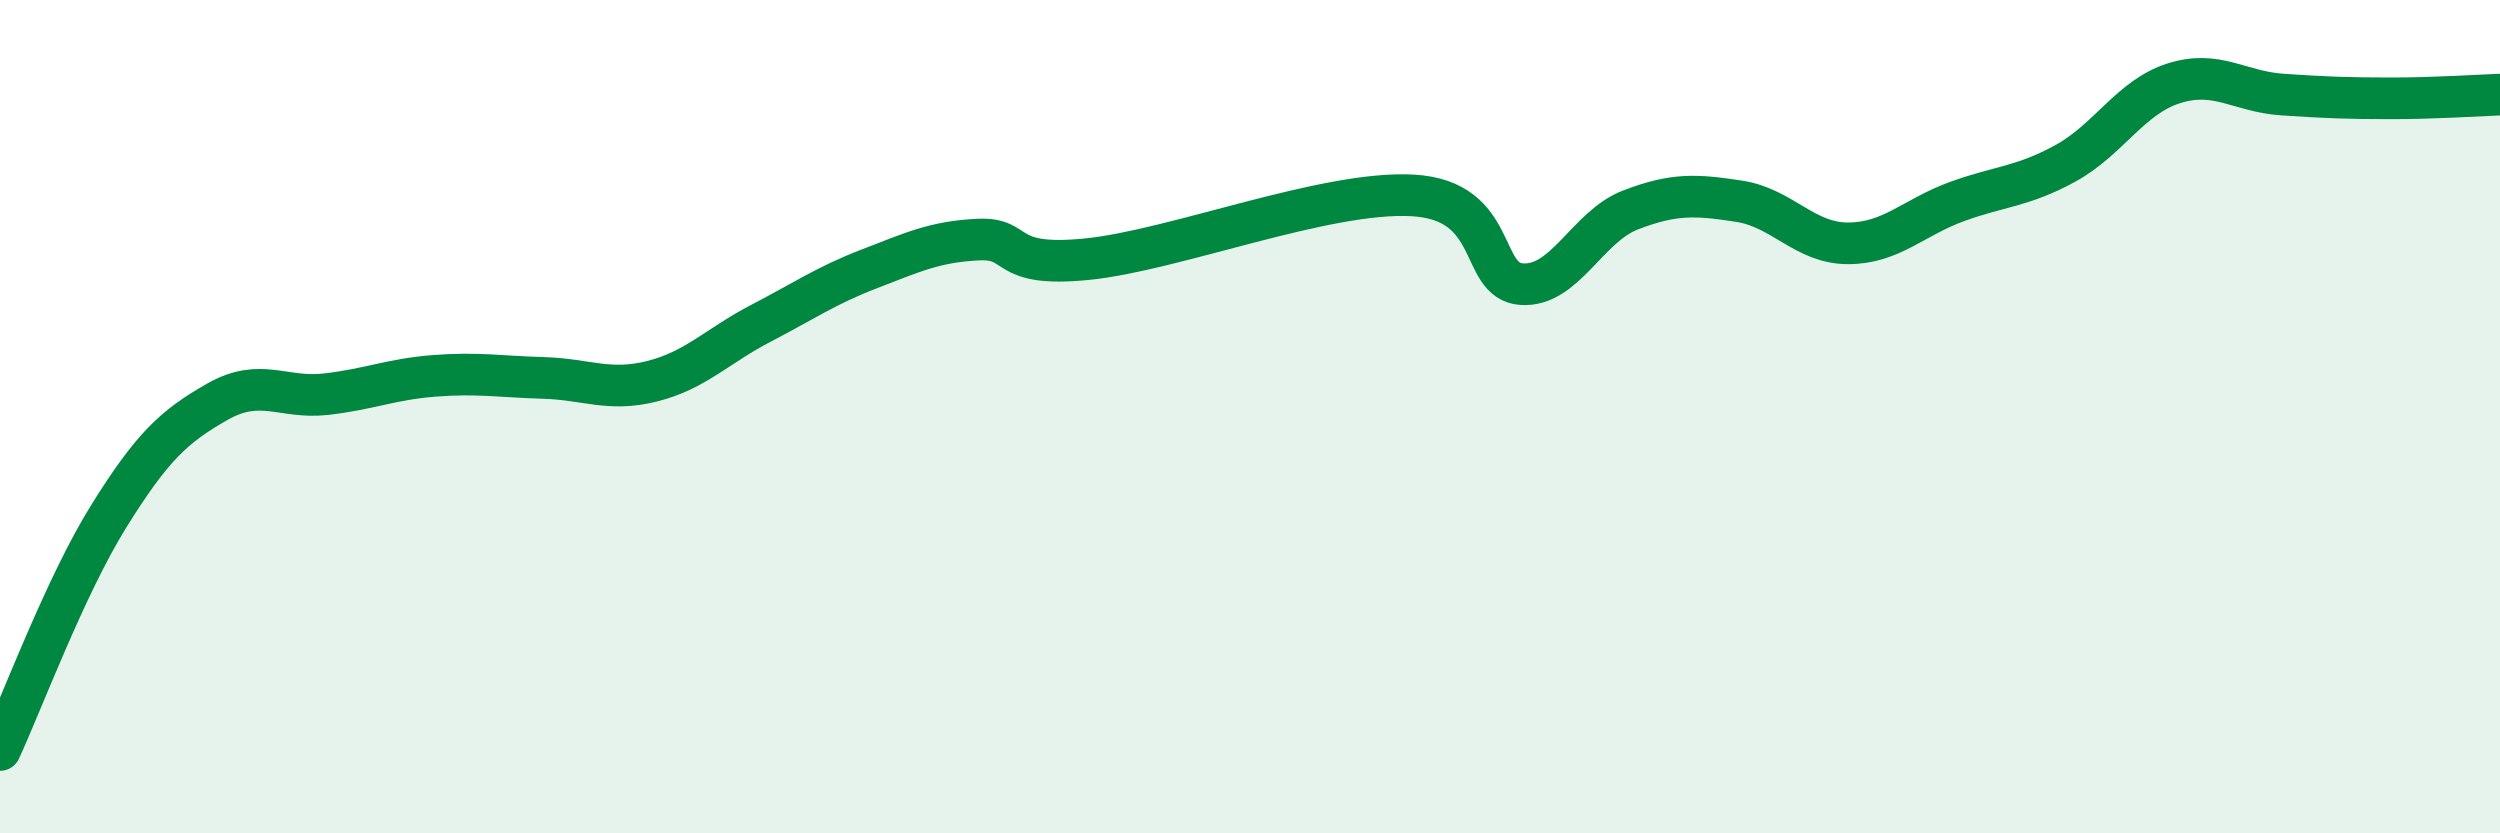
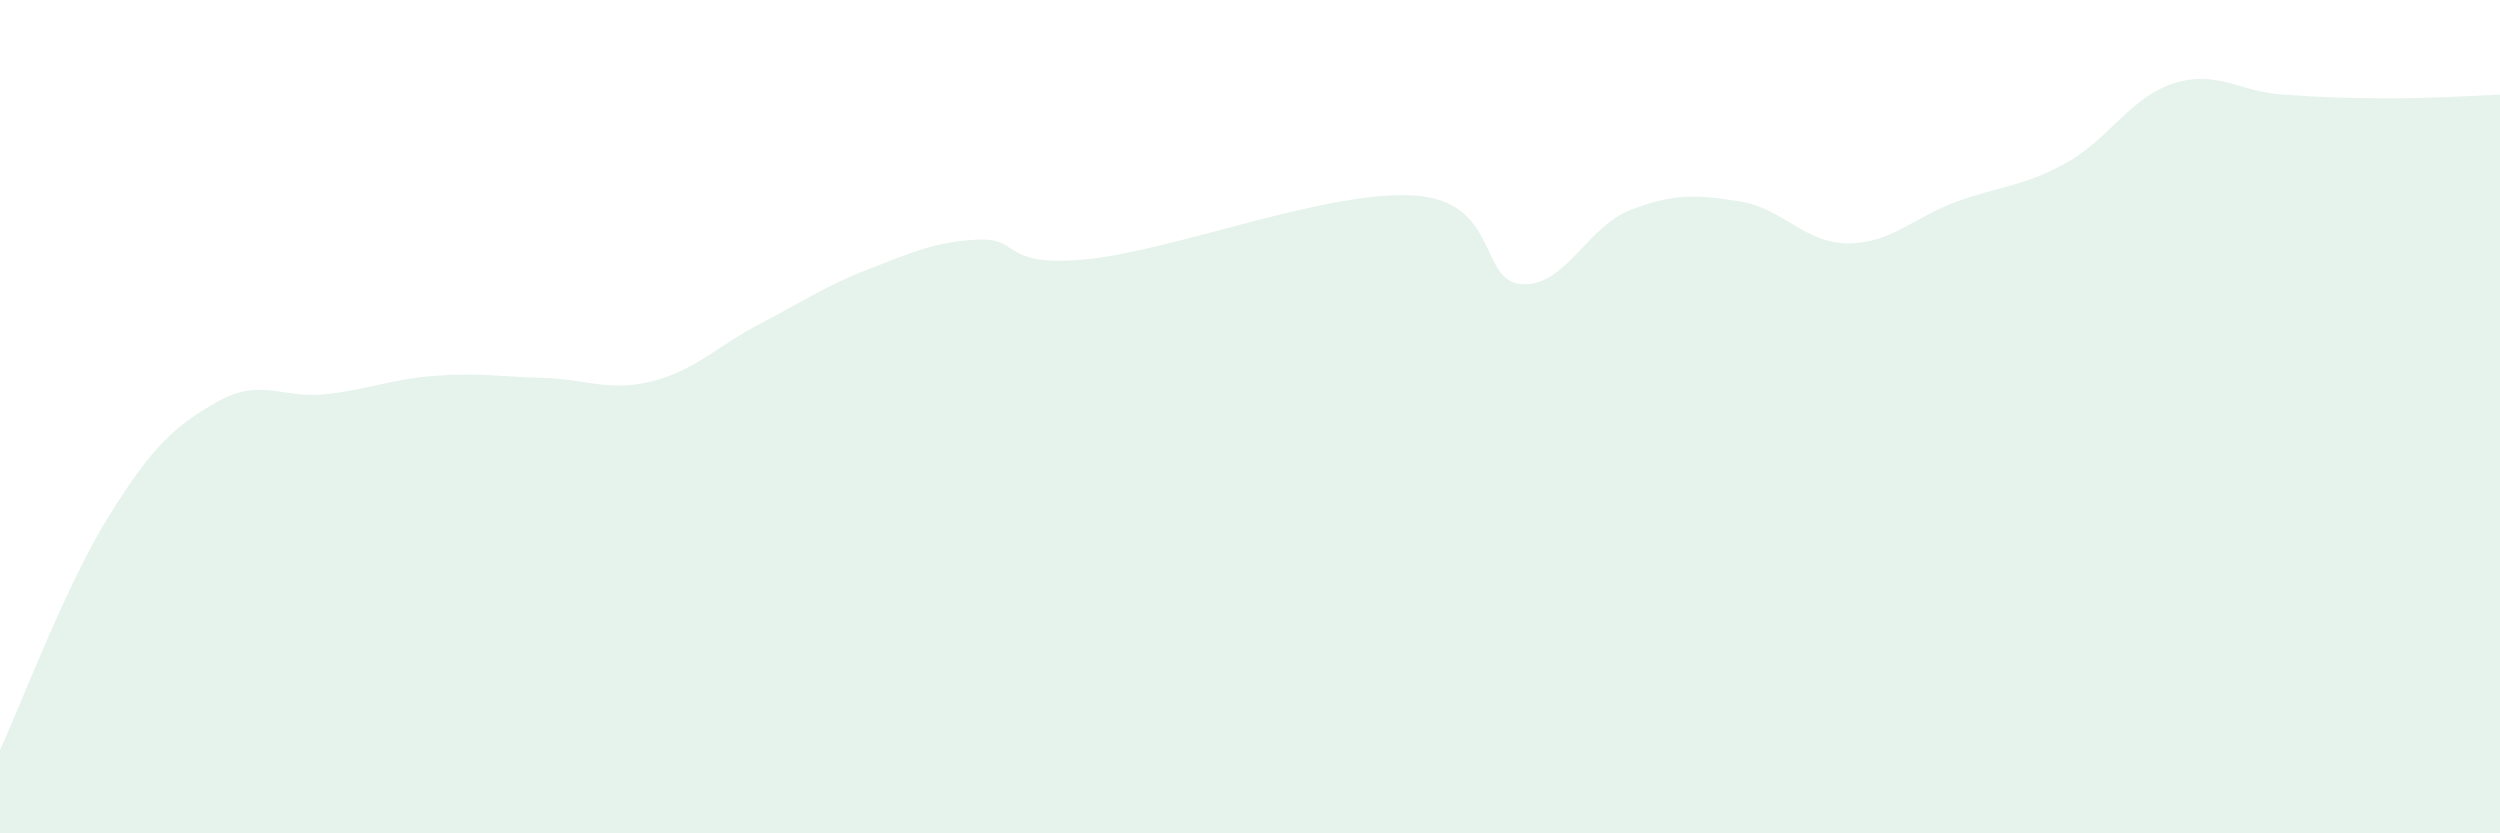
<svg xmlns="http://www.w3.org/2000/svg" width="60" height="20" viewBox="0 0 60 20">
  <path d="M 0,18 C 0.52,16.88 1.57,14.06 2.61,12.39 C 3.65,10.72 4.18,10.23 5.22,9.64 C 6.26,9.05 6.79,9.58 7.83,9.46 C 8.87,9.34 9.39,9.1 10.43,9.02 C 11.47,8.94 12,9.04 13.04,9.07 C 14.08,9.1 14.61,9.41 15.65,9.15 C 16.69,8.89 17.22,8.3 18.26,7.76 C 19.3,7.22 19.83,6.85 20.87,6.45 C 21.91,6.05 22.44,5.8 23.48,5.75 C 24.52,5.7 24,6.43 26.09,6.22 C 28.18,6.01 31.82,4.57 33.91,4.69 C 36,4.81 35.48,6.75 36.52,6.82 C 37.56,6.89 38.09,5.44 39.13,5.04 C 40.17,4.64 40.7,4.67 41.74,4.83 C 42.78,4.99 43.31,5.84 44.35,5.84 C 45.39,5.84 45.92,5.22 46.96,4.84 C 48,4.46 48.53,4.49 49.57,3.92 C 50.61,3.35 51.13,2.33 52.17,2 C 53.21,1.67 53.74,2.2 54.78,2.27 C 55.82,2.34 56.35,2.36 57.39,2.36 C 58.43,2.36 59.48,2.29 60,2.27L60 20L0 20Z" fill="#008740" opacity="0.1" stroke-linecap="round" stroke-linejoin="round" />
-   <path d="M 0,18 C 0.52,16.88 1.57,14.06 2.61,12.39 C 3.65,10.72 4.18,10.23 5.22,9.64 C 6.26,9.05 6.79,9.58 7.83,9.46 C 8.87,9.34 9.39,9.1 10.43,9.02 C 11.47,8.94 12,9.04 13.04,9.07 C 14.08,9.1 14.61,9.41 15.65,9.15 C 16.69,8.89 17.22,8.3 18.26,7.76 C 19.3,7.22 19.83,6.85 20.87,6.45 C 21.91,6.05 22.44,5.8 23.48,5.75 C 24.52,5.7 24,6.43 26.09,6.22 C 28.18,6.01 31.82,4.57 33.91,4.69 C 36,4.81 35.48,6.75 36.52,6.82 C 37.56,6.89 38.09,5.44 39.13,5.04 C 40.17,4.64 40.7,4.67 41.74,4.83 C 42.78,4.99 43.31,5.84 44.35,5.84 C 45.39,5.84 45.92,5.22 46.96,4.84 C 48,4.46 48.53,4.49 49.57,3.92 C 50.61,3.35 51.13,2.33 52.17,2 C 53.21,1.67 53.74,2.2 54.78,2.27 C 55.82,2.34 56.35,2.36 57.39,2.36 C 58.43,2.36 59.48,2.29 60,2.27" stroke="#008740" stroke-width="1" fill="none" stroke-linecap="round" stroke-linejoin="round" />
</svg>